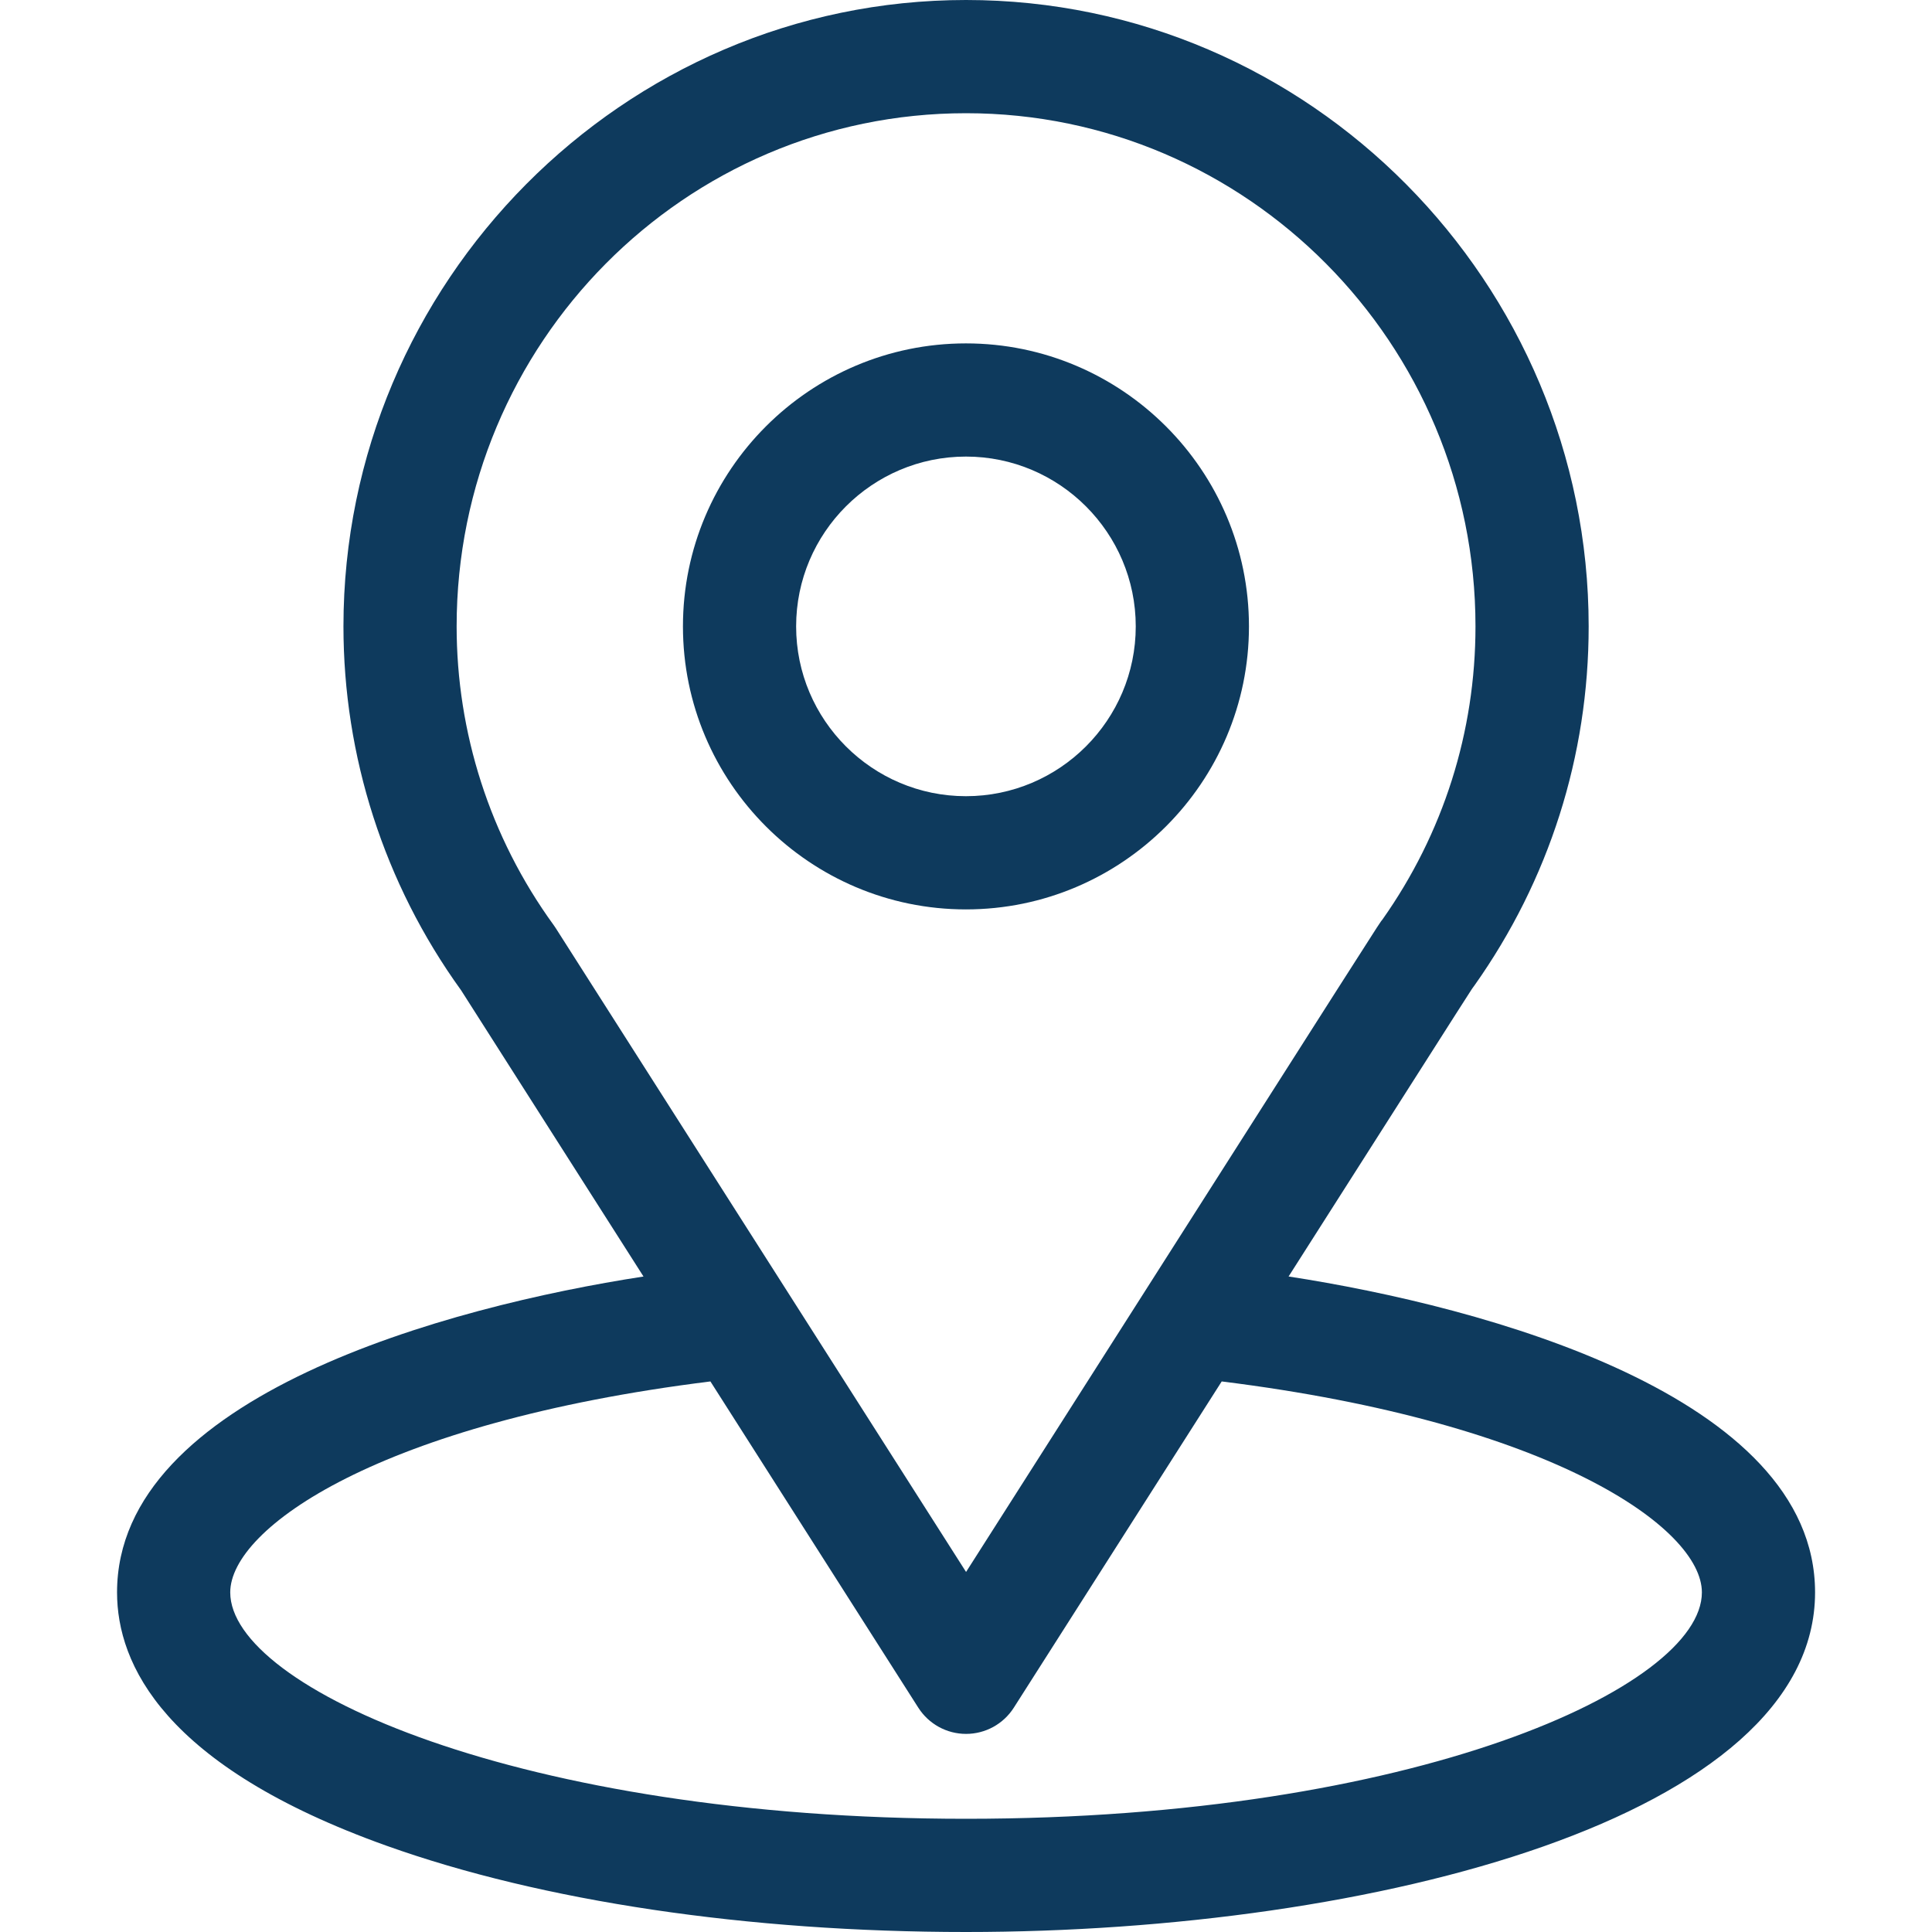
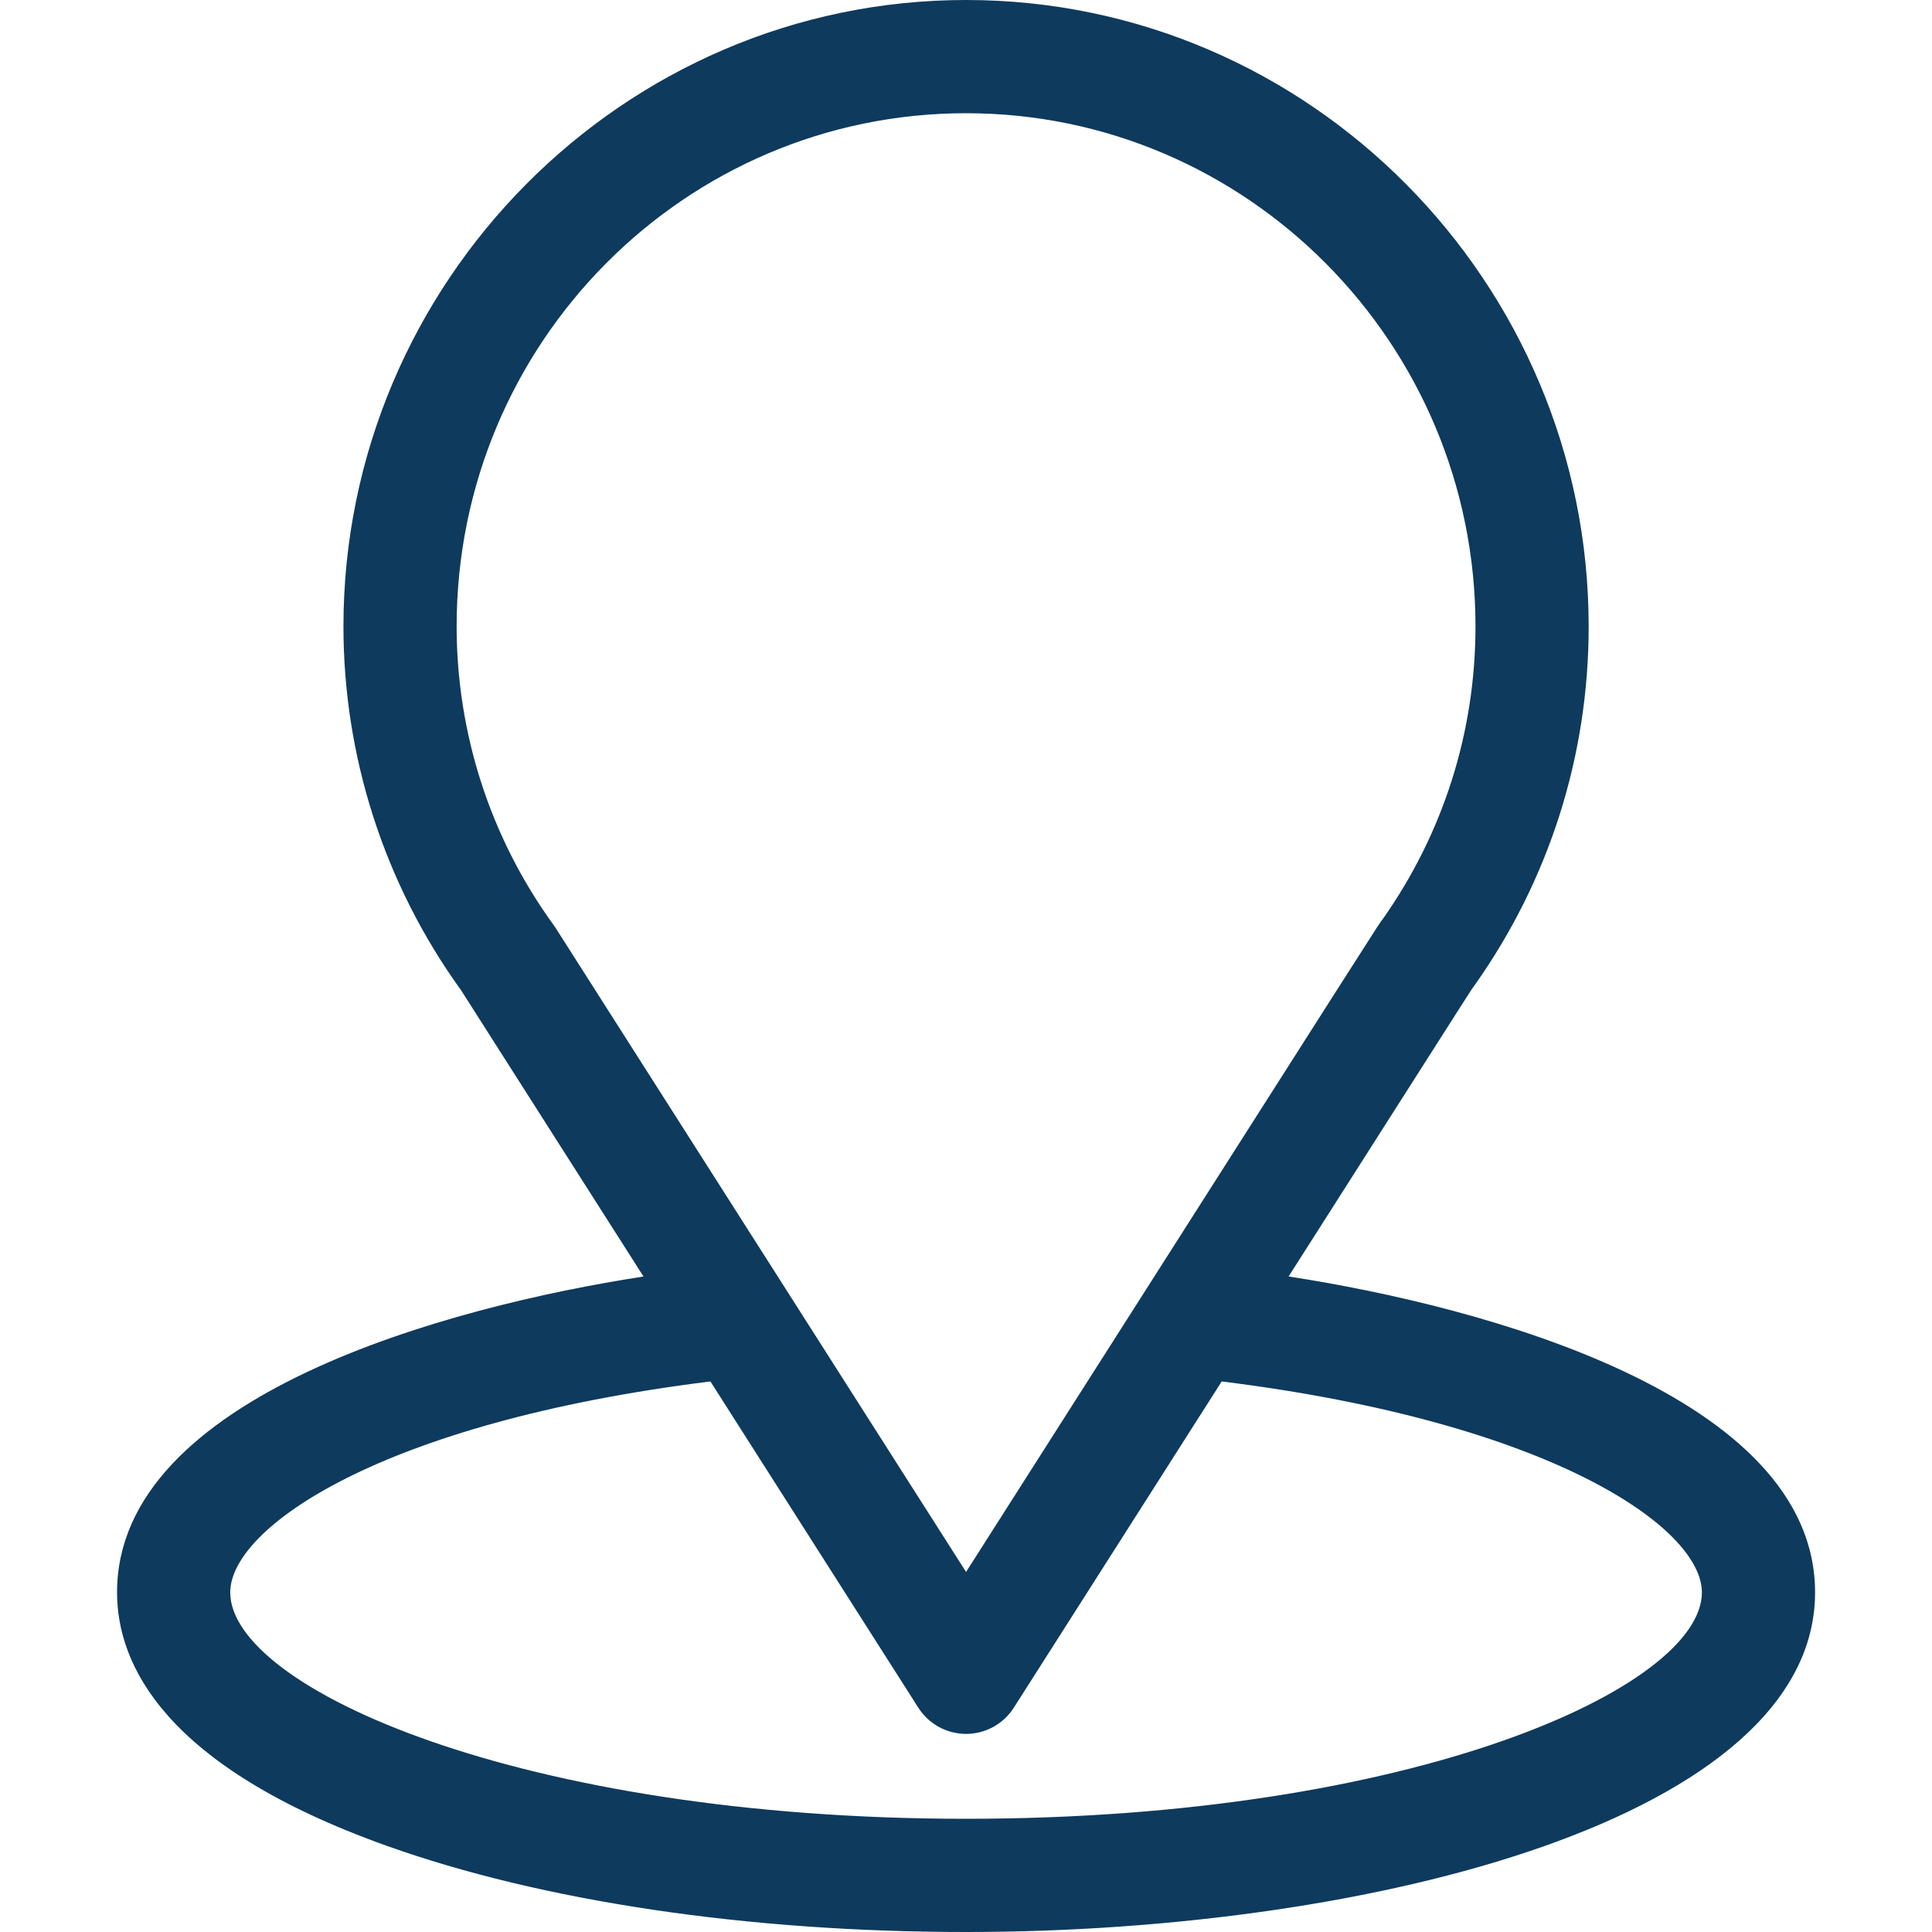
<svg xmlns="http://www.w3.org/2000/svg" width="65" height="65" viewBox="0 0 65 65" fill="none">
  <path d="M43.353 42.946C50.27 32.093 49.401 33.447 49.6 33.164C52.118 29.612 53.449 25.431 53.449 21.074C53.449 9.519 44.072 0 32.502 0C20.969 0 11.555 9.5 11.555 21.074C11.555 25.429 12.914 29.719 15.514 33.318L21.65 42.947C15.09 43.955 3.938 46.959 3.938 53.574C3.938 55.986 5.511 59.422 13.01 62.1C18.246 63.97 25.168 65 32.502 65C46.216 65 61.066 61.132 61.066 53.574C61.066 46.958 49.927 43.957 43.353 42.946ZM18.696 31.224C18.675 31.191 18.653 31.159 18.63 31.127C16.466 28.15 15.363 24.621 15.363 21.074C15.363 11.55 23.032 3.809 32.502 3.809C41.952 3.809 49.641 11.554 49.641 21.074C49.641 24.627 48.559 28.036 46.512 30.935C46.328 31.177 47.285 29.69 32.502 52.887L18.696 31.224ZM32.502 61.191C17.522 61.191 7.746 56.788 7.746 53.574C7.746 51.414 12.769 47.862 23.901 46.477L30.896 57.454C31.246 58.003 31.851 58.335 32.502 58.335C33.153 58.335 33.758 58.003 34.108 57.454L41.103 46.477C52.234 47.862 57.258 51.414 57.258 53.574C57.258 56.761 47.57 61.191 32.502 61.191Z" fill="#0E3A5D" />
-   <path d="M32.498 11.553C27.248 11.553 22.977 15.824 22.977 21.074C22.977 26.324 27.248 30.596 32.498 30.596C37.748 30.596 42.02 26.324 42.02 21.074C42.02 15.824 37.748 11.553 32.498 11.553ZM32.498 26.787C29.348 26.787 26.785 24.224 26.785 21.074C26.785 17.924 29.348 15.361 32.498 15.361C35.648 15.361 38.211 17.924 38.211 21.074C38.211 24.224 35.648 26.787 32.498 26.787Z" fill="#0E3A5D" />
</svg>